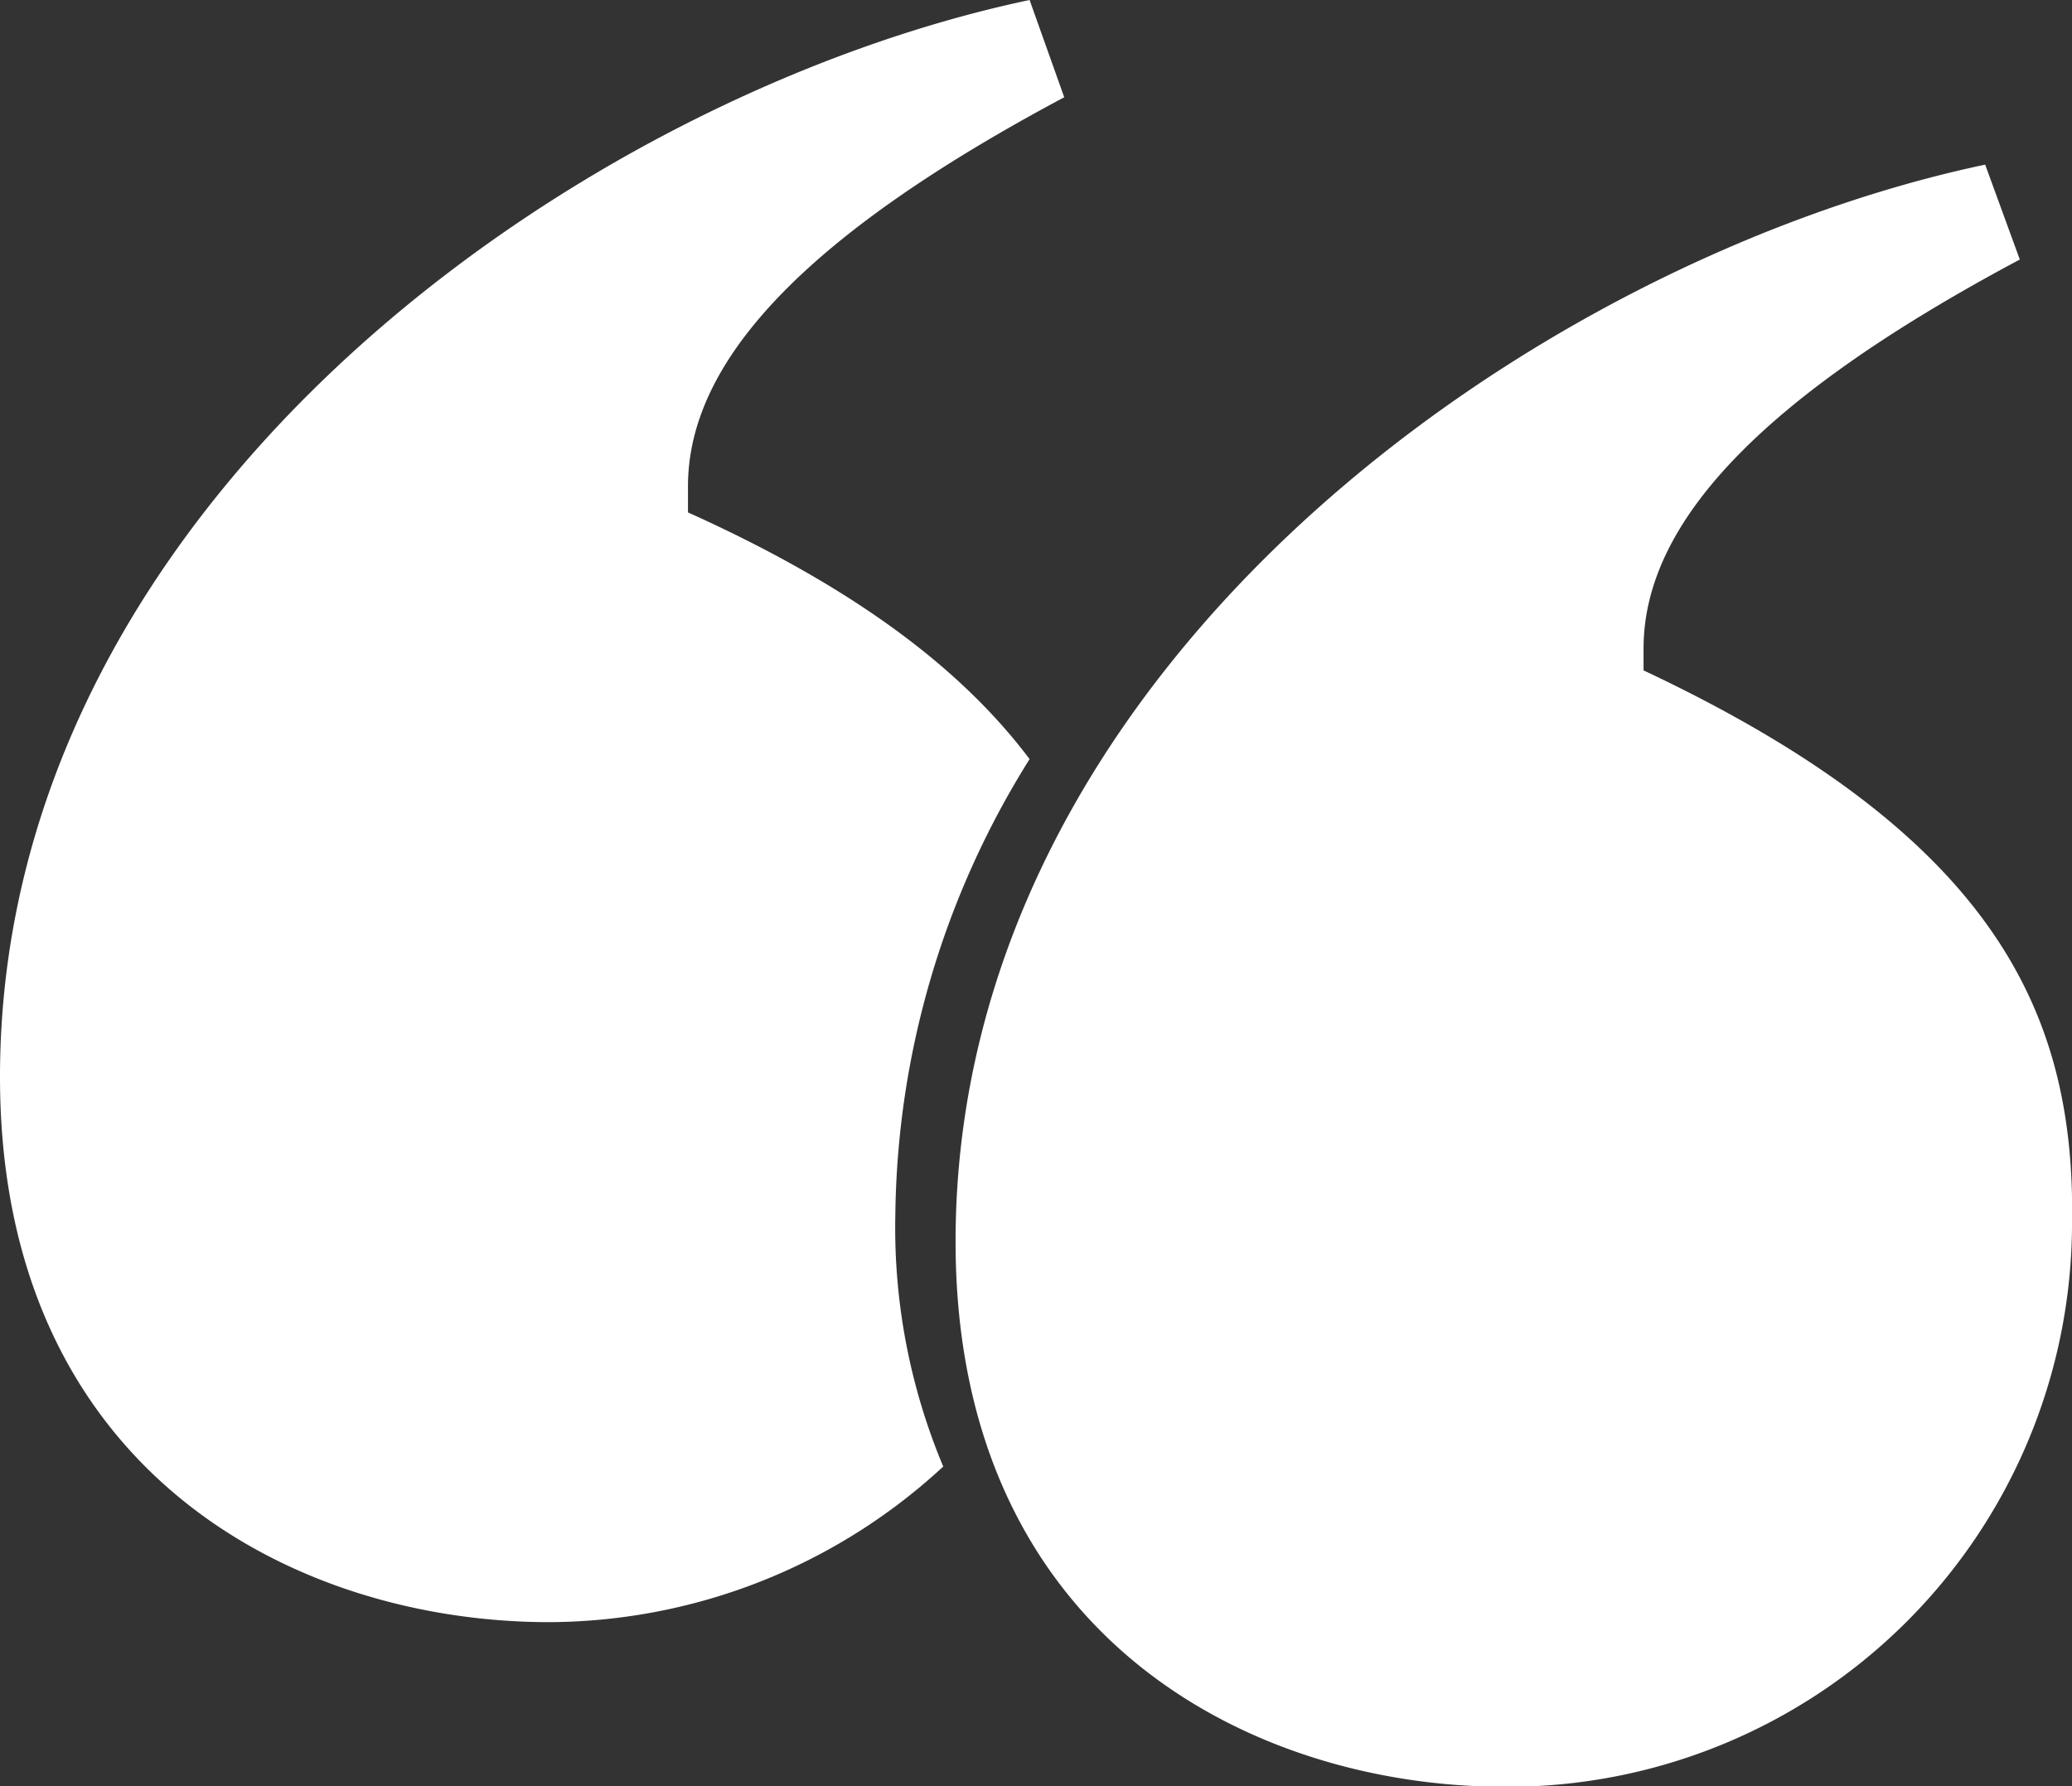
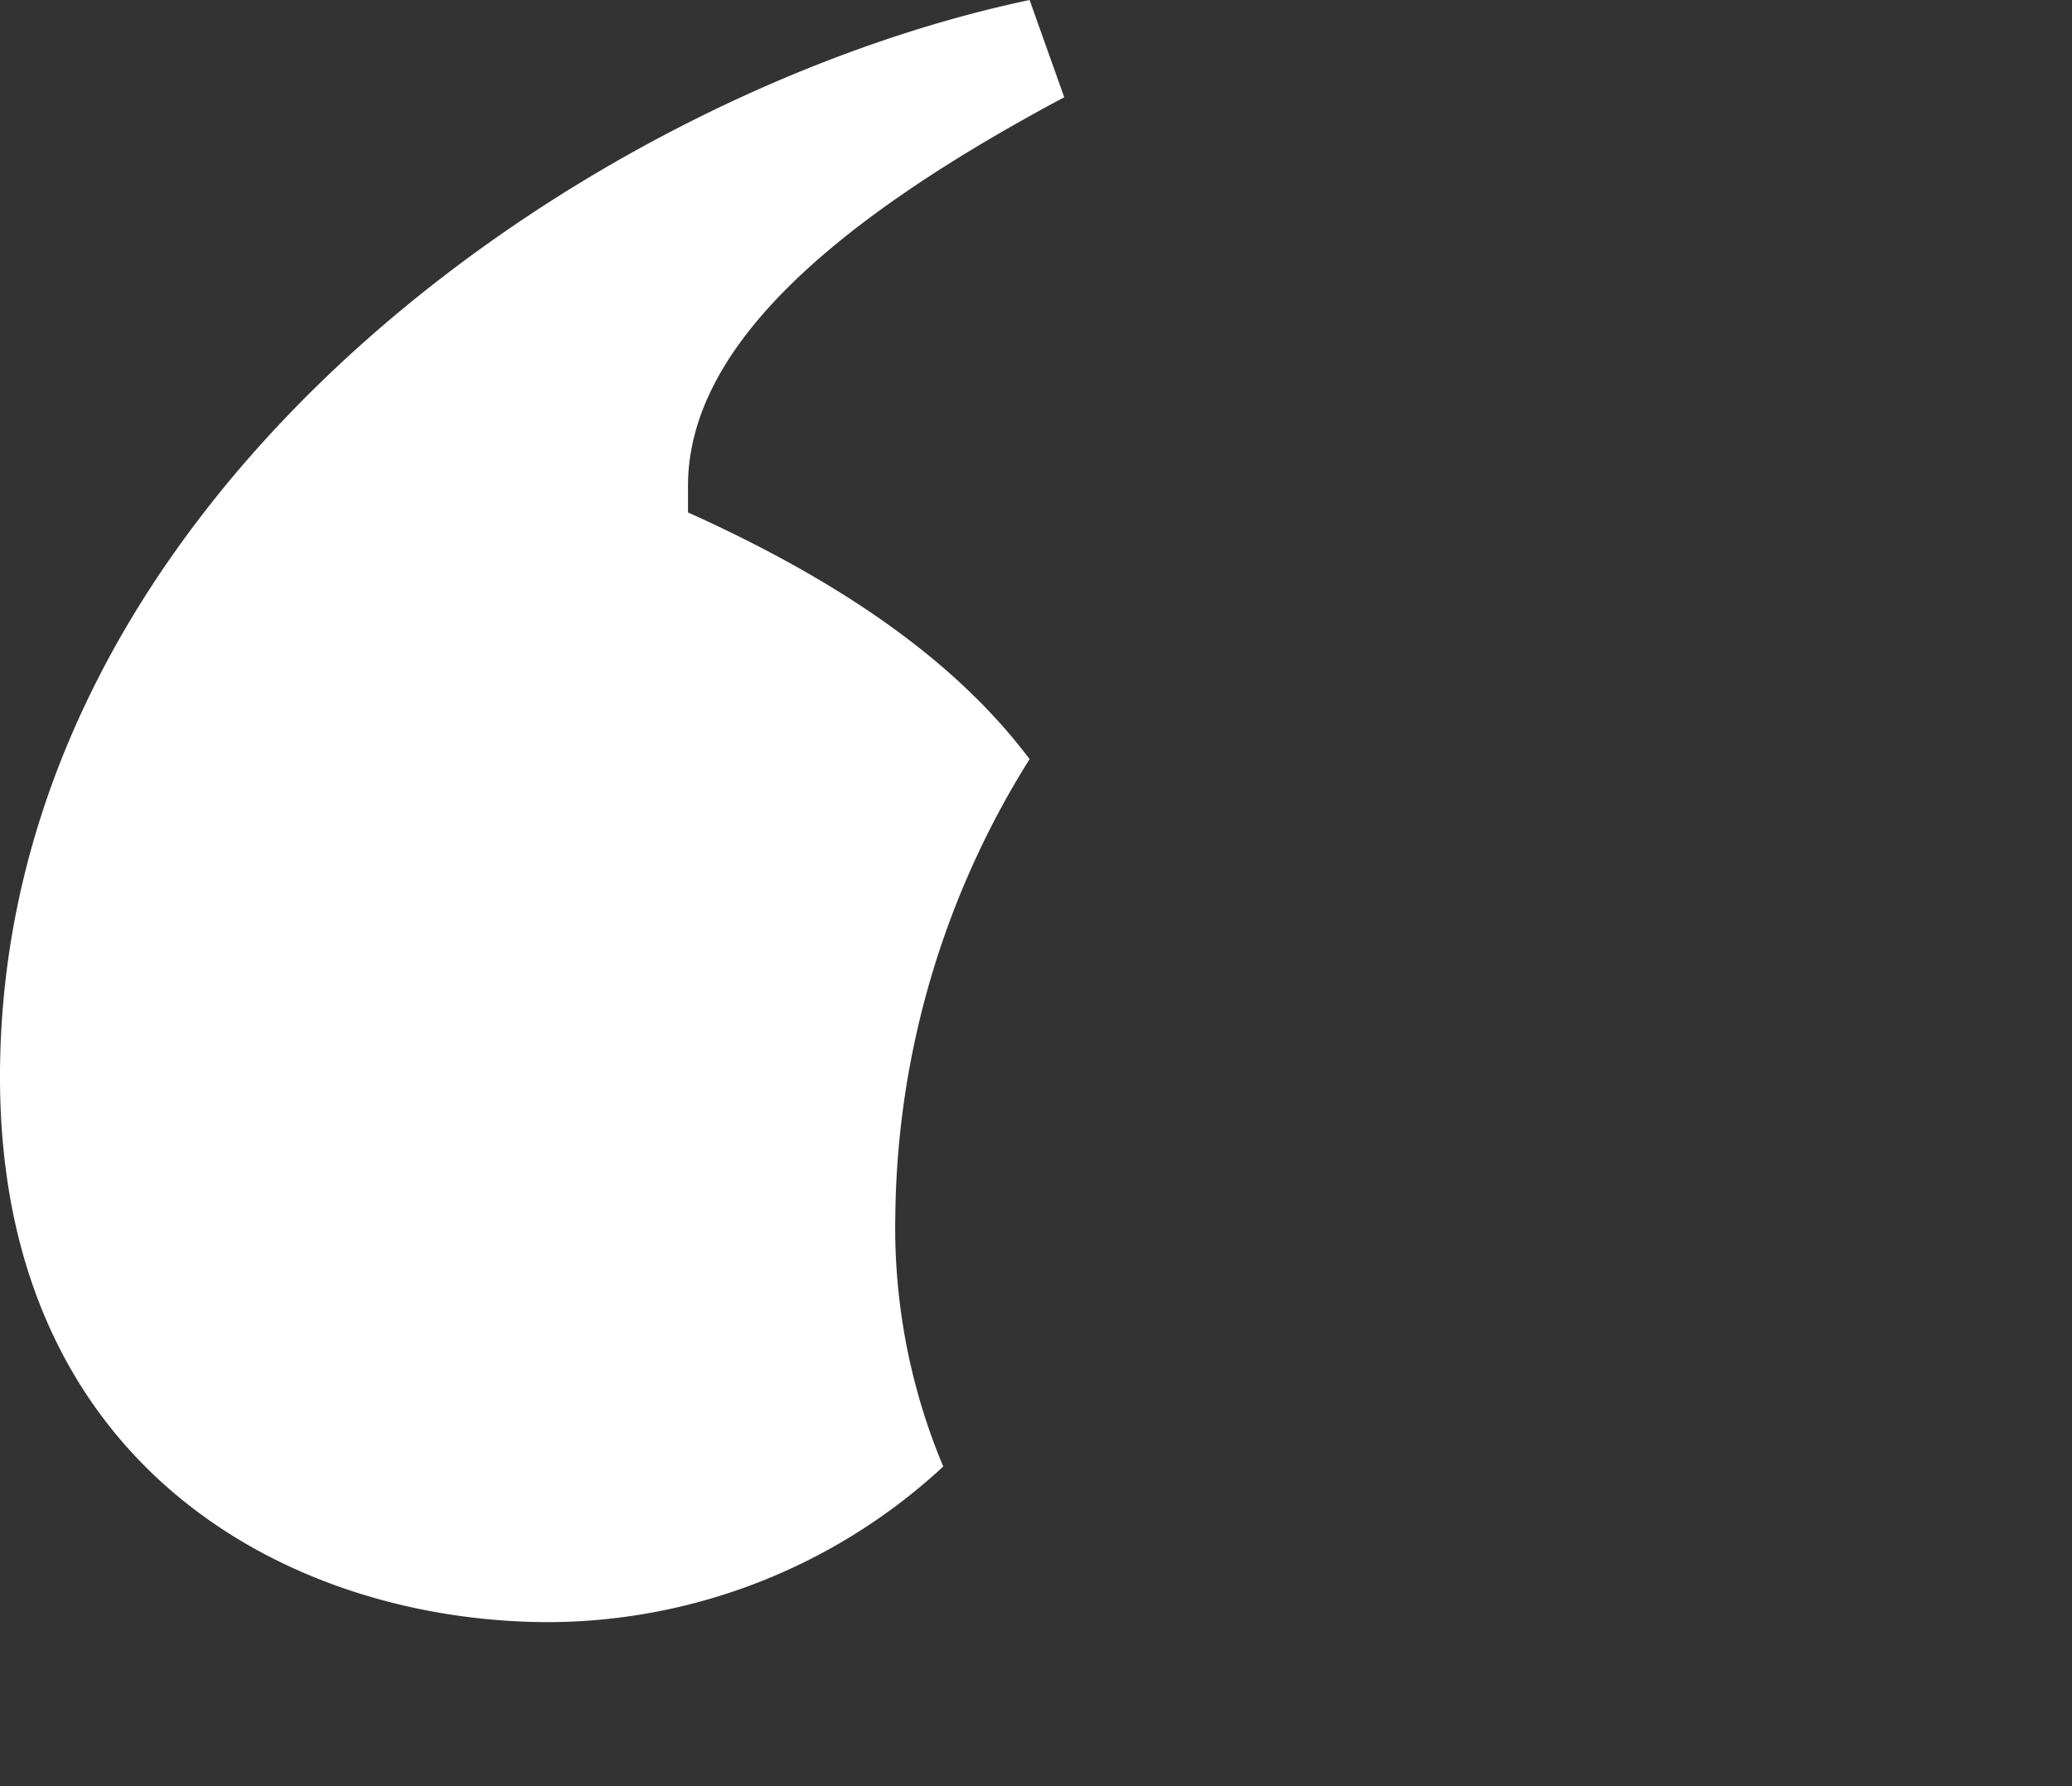
<svg xmlns="http://www.w3.org/2000/svg" viewBox="0 0 43.67 37.65" width="43.67" height="37.65" x="0" y="0">
  <rect x="0" y="0" width="43.67" height="37.65" fill="#333333" stroke="none" />
  <defs>
    <style>.cls-1{fill:#fff;}</style>
  </defs>
  <title>pullquote_white</title>
  <g id="Layer_2" data-name="Layer 2">
    <g id="Layer_1-2" data-name="Layer 1">
      <path class="cls-1" d="M18.87,25.62A18.44,18.44,0,0,1,21.7,16c-1.37-1.82-3.56-3.56-7.2-5.2v-.55c0-2.73,2.64-5.38,7.93-8.2L21.7,0C12.22,2,0,10.57,0,22.7,0,31,6.2,34.19,11.58,34.19a12.29,12.29,0,0,0,8.3-3.28A13,13,0,0,1,18.87,25.62Z" />
-       <path class="cls-1" d="M34.64,14.13v-.46c0-2.73,2.64-5.38,7.93-8.2l-.73-2c-9.48,2-21.7,10.57-21.7,22.7,0,8.3,6.2,11.49,11.58,11.49A11.89,11.89,0,0,0,43.67,25.89C43.76,21.51,42.21,17.69,34.64,14.13Z" />
    </g>
  </g>
</svg>